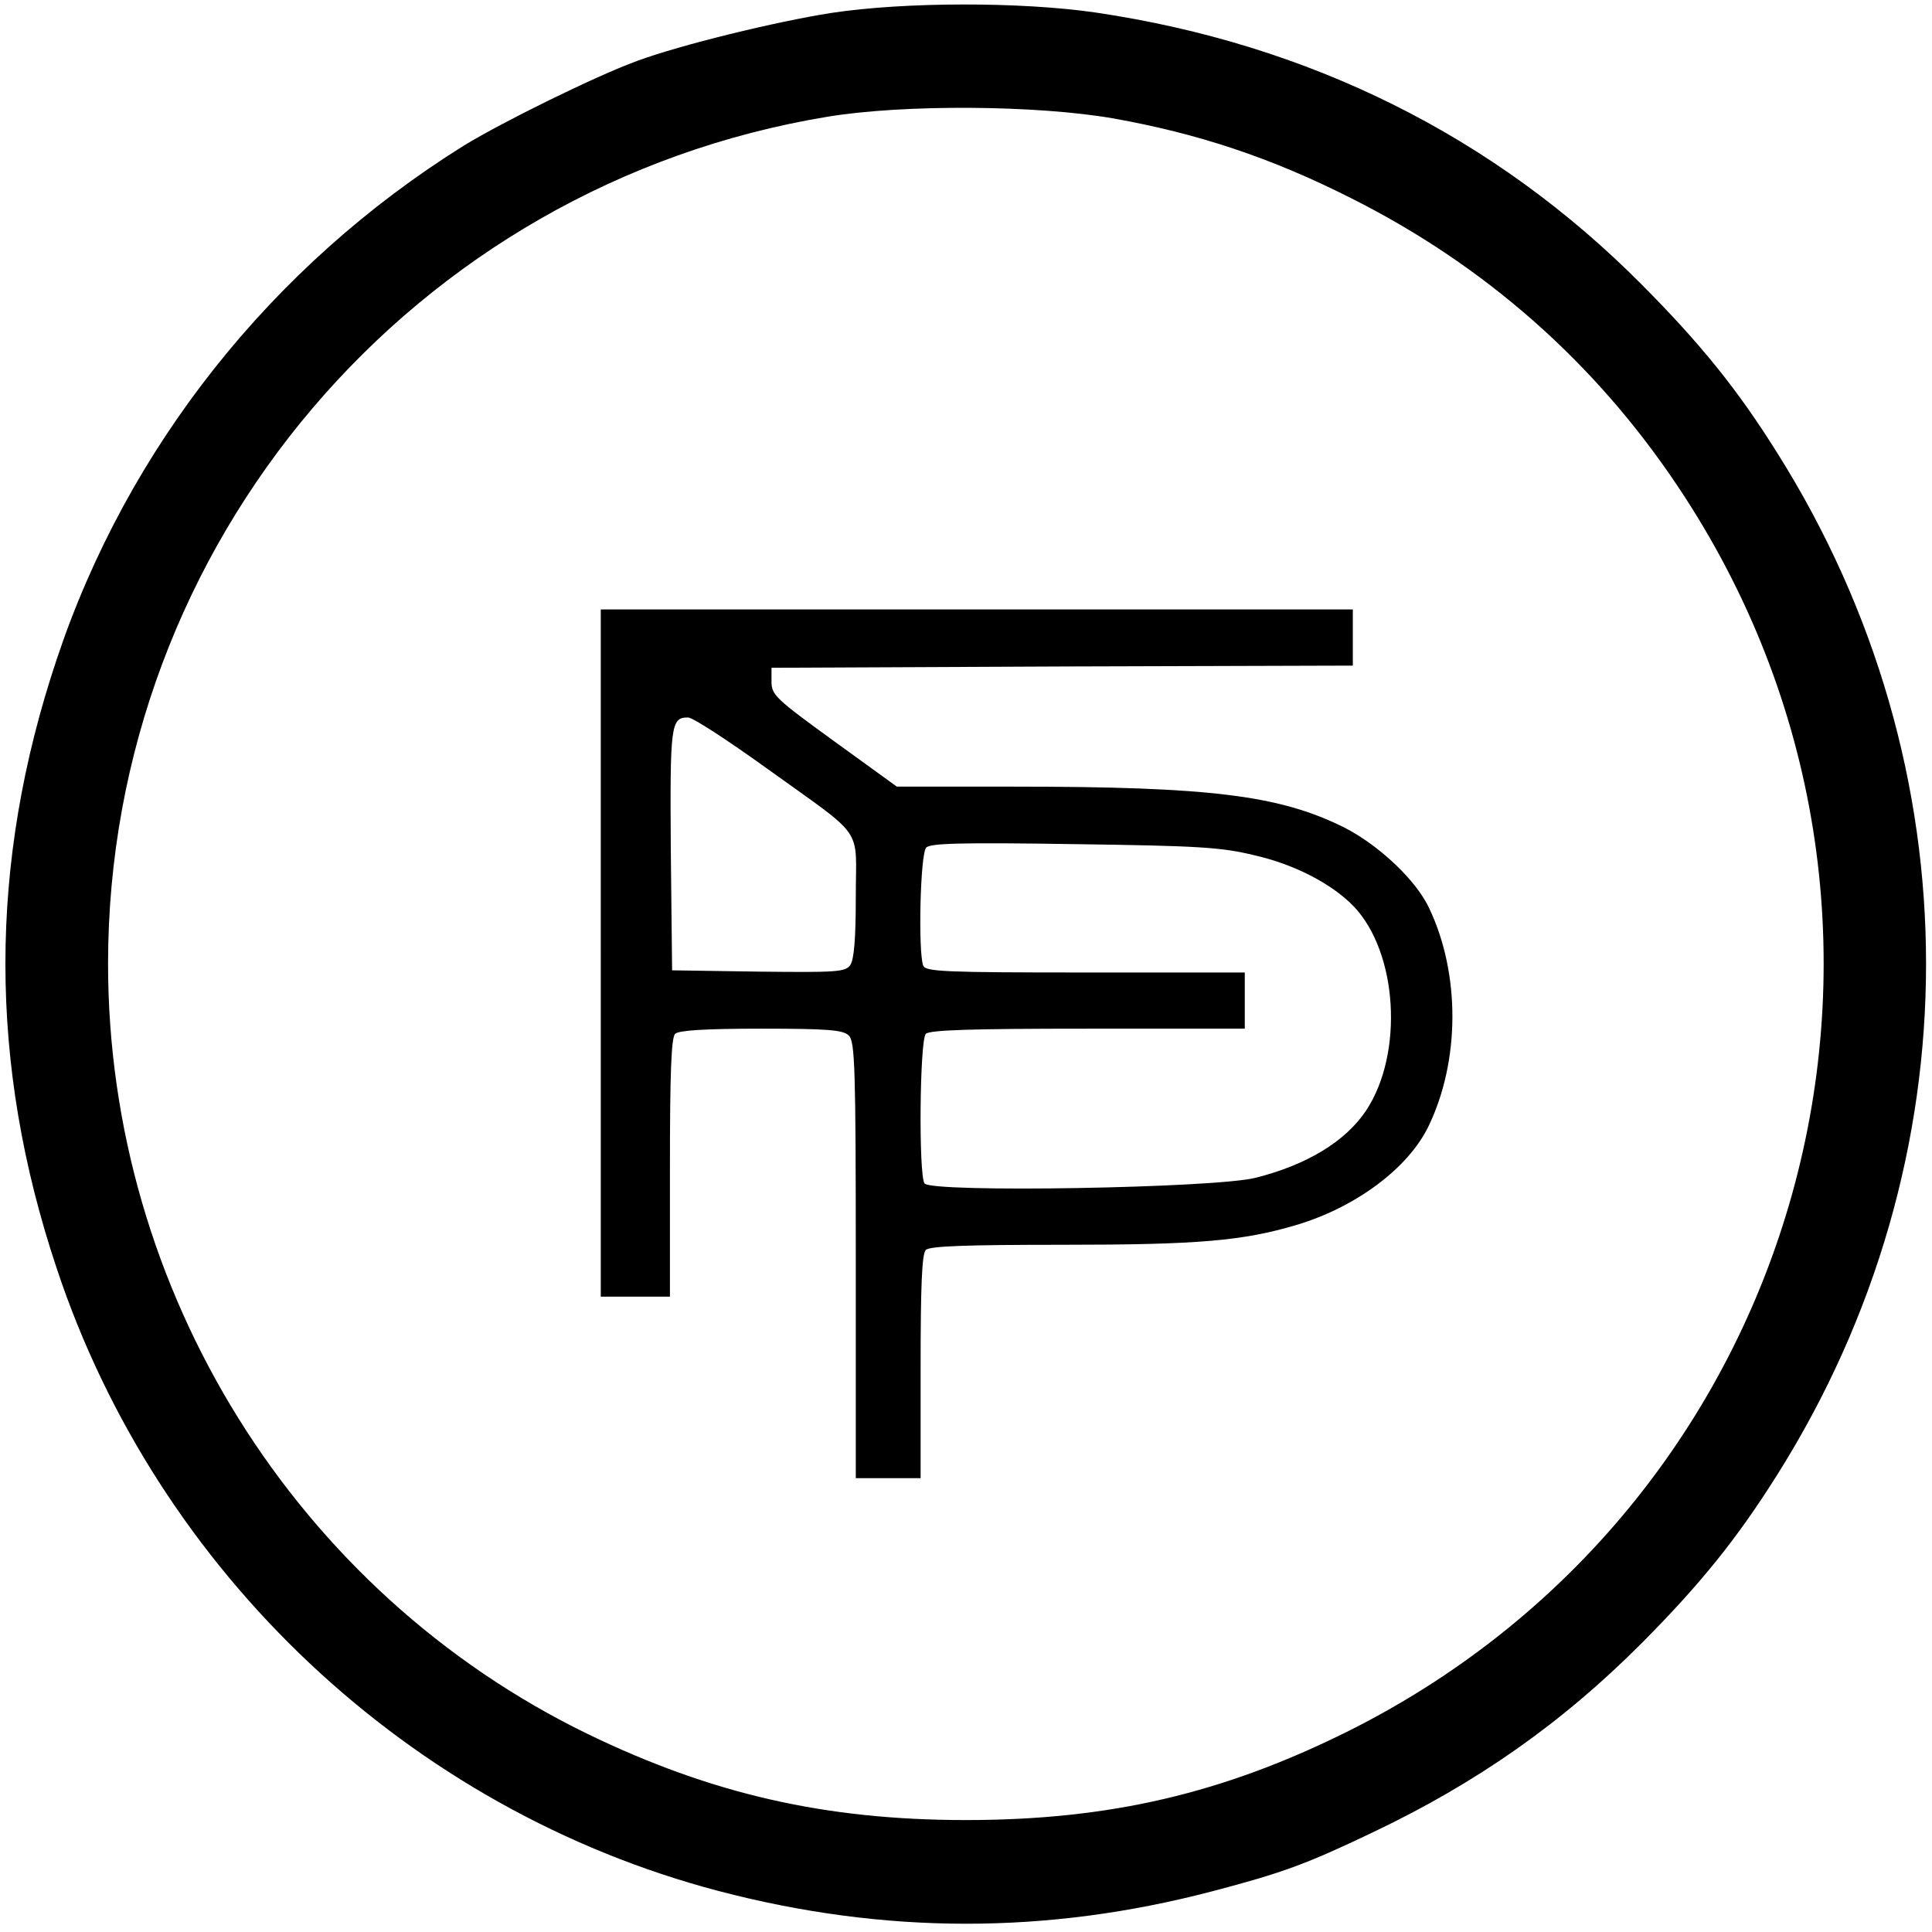
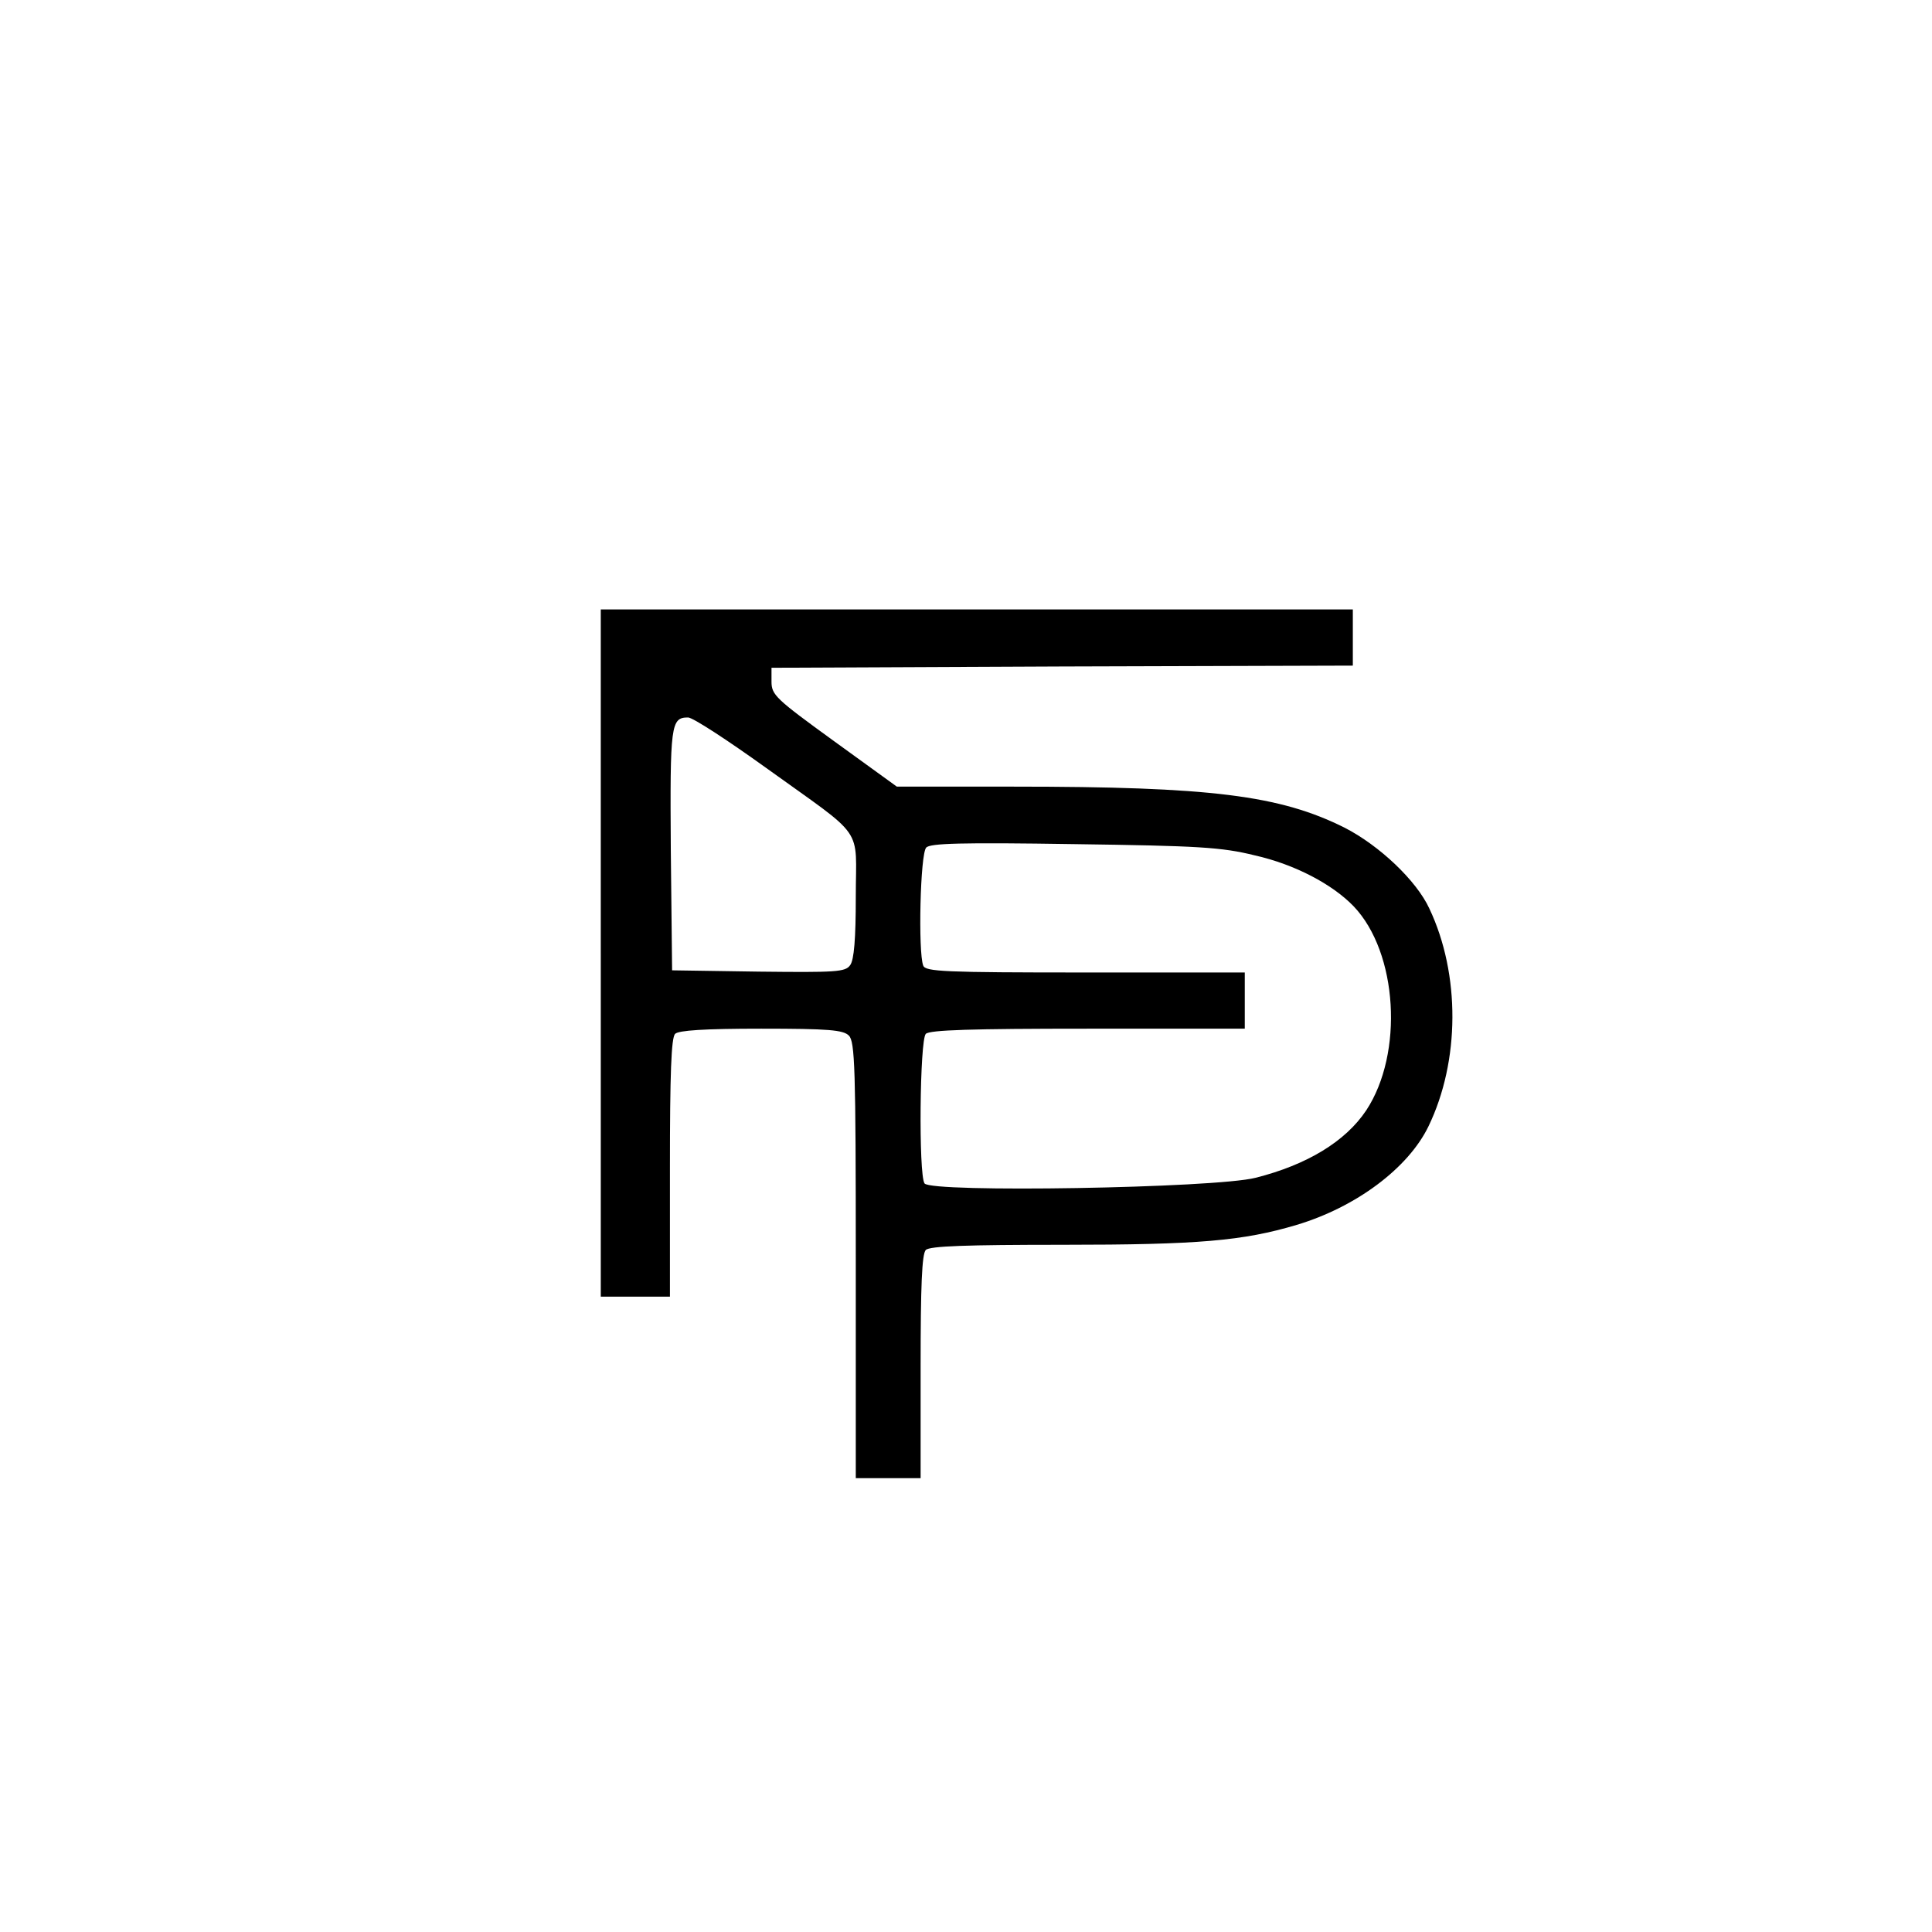
<svg xmlns="http://www.w3.org/2000/svg" version="1.0" width="447pt" height="447pt" viewBox="0 0 447 447" preserveAspectRatio="xMidYMid meet">
  <g transform="translate(0,447) scale(0.1,-0.1)" fill="#000000" stroke="none">
-     <path d="M1923 4440 c-128 -20 -349 -74 -449 -111 -96 -35 -313 -142 -401 -196 -444 -277 -779 -699 -942 -1189 -158 -473 -158 -935 0 -1408 234 -705 817 -1253 1531 -1441 385 -101 760 -101 1142 -1 164 43 218 63 371 136 242 115 440 254 625 440 134 135 219 240 312 388 459 729 459 1635 0 2364 -92 147 -177 252 -312 388 -342 345 -771 558 -1265 631 -172 25 -441 25 -612 -1z m653 -244 c196 -35 365 -91 549 -184 309 -155 564 -379 756 -666 668 -996 312 -2344 -761 -2881 -289 -144 -552 -206 -885 -206 -325 0 -588 60 -875 199 -675 328 -1110 1025 -1110 1782 0 972 706 1802 1665 1960 176 29 483 27 661 -4z" />
-     <path d="M1390 2265 l0 -795 80 0 80 0 0 298 c0 218 3 301 12 310 8 8 67 12 199 12 157 0 190 -3 203 -16 14 -14 16 -75 16 -520 l0 -504 75 0 75 0 0 258 c0 187 3 261 12 270 9 9 93 12 317 12 314 0 417 9 541 46 137 41 258 131 305 228 73 151 74 352 2 504 -30 65 -116 146 -196 187 -150 75 -310 95 -766 95 l-270 0 -145 105 c-135 98 -145 107 -145 138 l0 32 673 3 672 2 0 65 0 65 -870 0 -870 0 0 -795z m383 428 c232 -167 207 -131 207 -298 0 -97 -4 -146 -13 -158 -11 -16 -33 -17 -212 -15 l-200 3 -3 279 c-2 290 0 306 40 306 11 0 92 -53 181 -117z m1130 -202 c93 -21 180 -67 229 -118 102 -107 116 -340 29 -472 -48 -72 -137 -126 -256 -156 -94 -24 -752 -35 -766 -13 -14 21 -11 332 3 346 9 9 106 12 375 12 l363 0 0 65 0 65 -369 0 c-327 0 -370 2 -375 16 -12 31 -7 259 7 273 9 10 81 12 342 8 288 -4 341 -7 418 -26z" />
+     <path d="M1390 2265 l0 -795 80 0 80 0 0 298 c0 218 3 301 12 310 8 8 67 12 199 12 157 0 190 -3 203 -16 14 -14 16 -75 16 -520 l0 -504 75 0 75 0 0 258 c0 187 3 261 12 270 9 9 93 12 317 12 314 0 417 9 541 46 137 41 258 131 305 228 73 151 74 352 2 504 -30 65 -116 146 -196 187 -150 75 -310 95 -766 95 l-270 0 -145 105 c-135 98 -145 107 -145 138 l0 32 673 3 672 2 0 65 0 65 -870 0 -870 0 0 -795z m383 428 c232 -167 207 -131 207 -298 0 -97 -4 -146 -13 -158 -11 -16 -33 -17 -212 -15 l-200 3 -3 279 c-2 290 0 306 40 306 11 0 92 -53 181 -117z m1130 -202 c93 -21 180 -67 229 -118 102 -107 116 -340 29 -472 -48 -72 -137 -126 -256 -156 -94 -24 -752 -35 -766 -13 -14 21 -11 332 3 346 9 9 106 12 375 12 l363 0 0 65 0 65 -369 0 c-327 0 -370 2 -375 16 -12 31 -7 259 7 273 9 10 81 12 342 8 288 -4 341 -7 418 -26" />
  </g>
</svg>